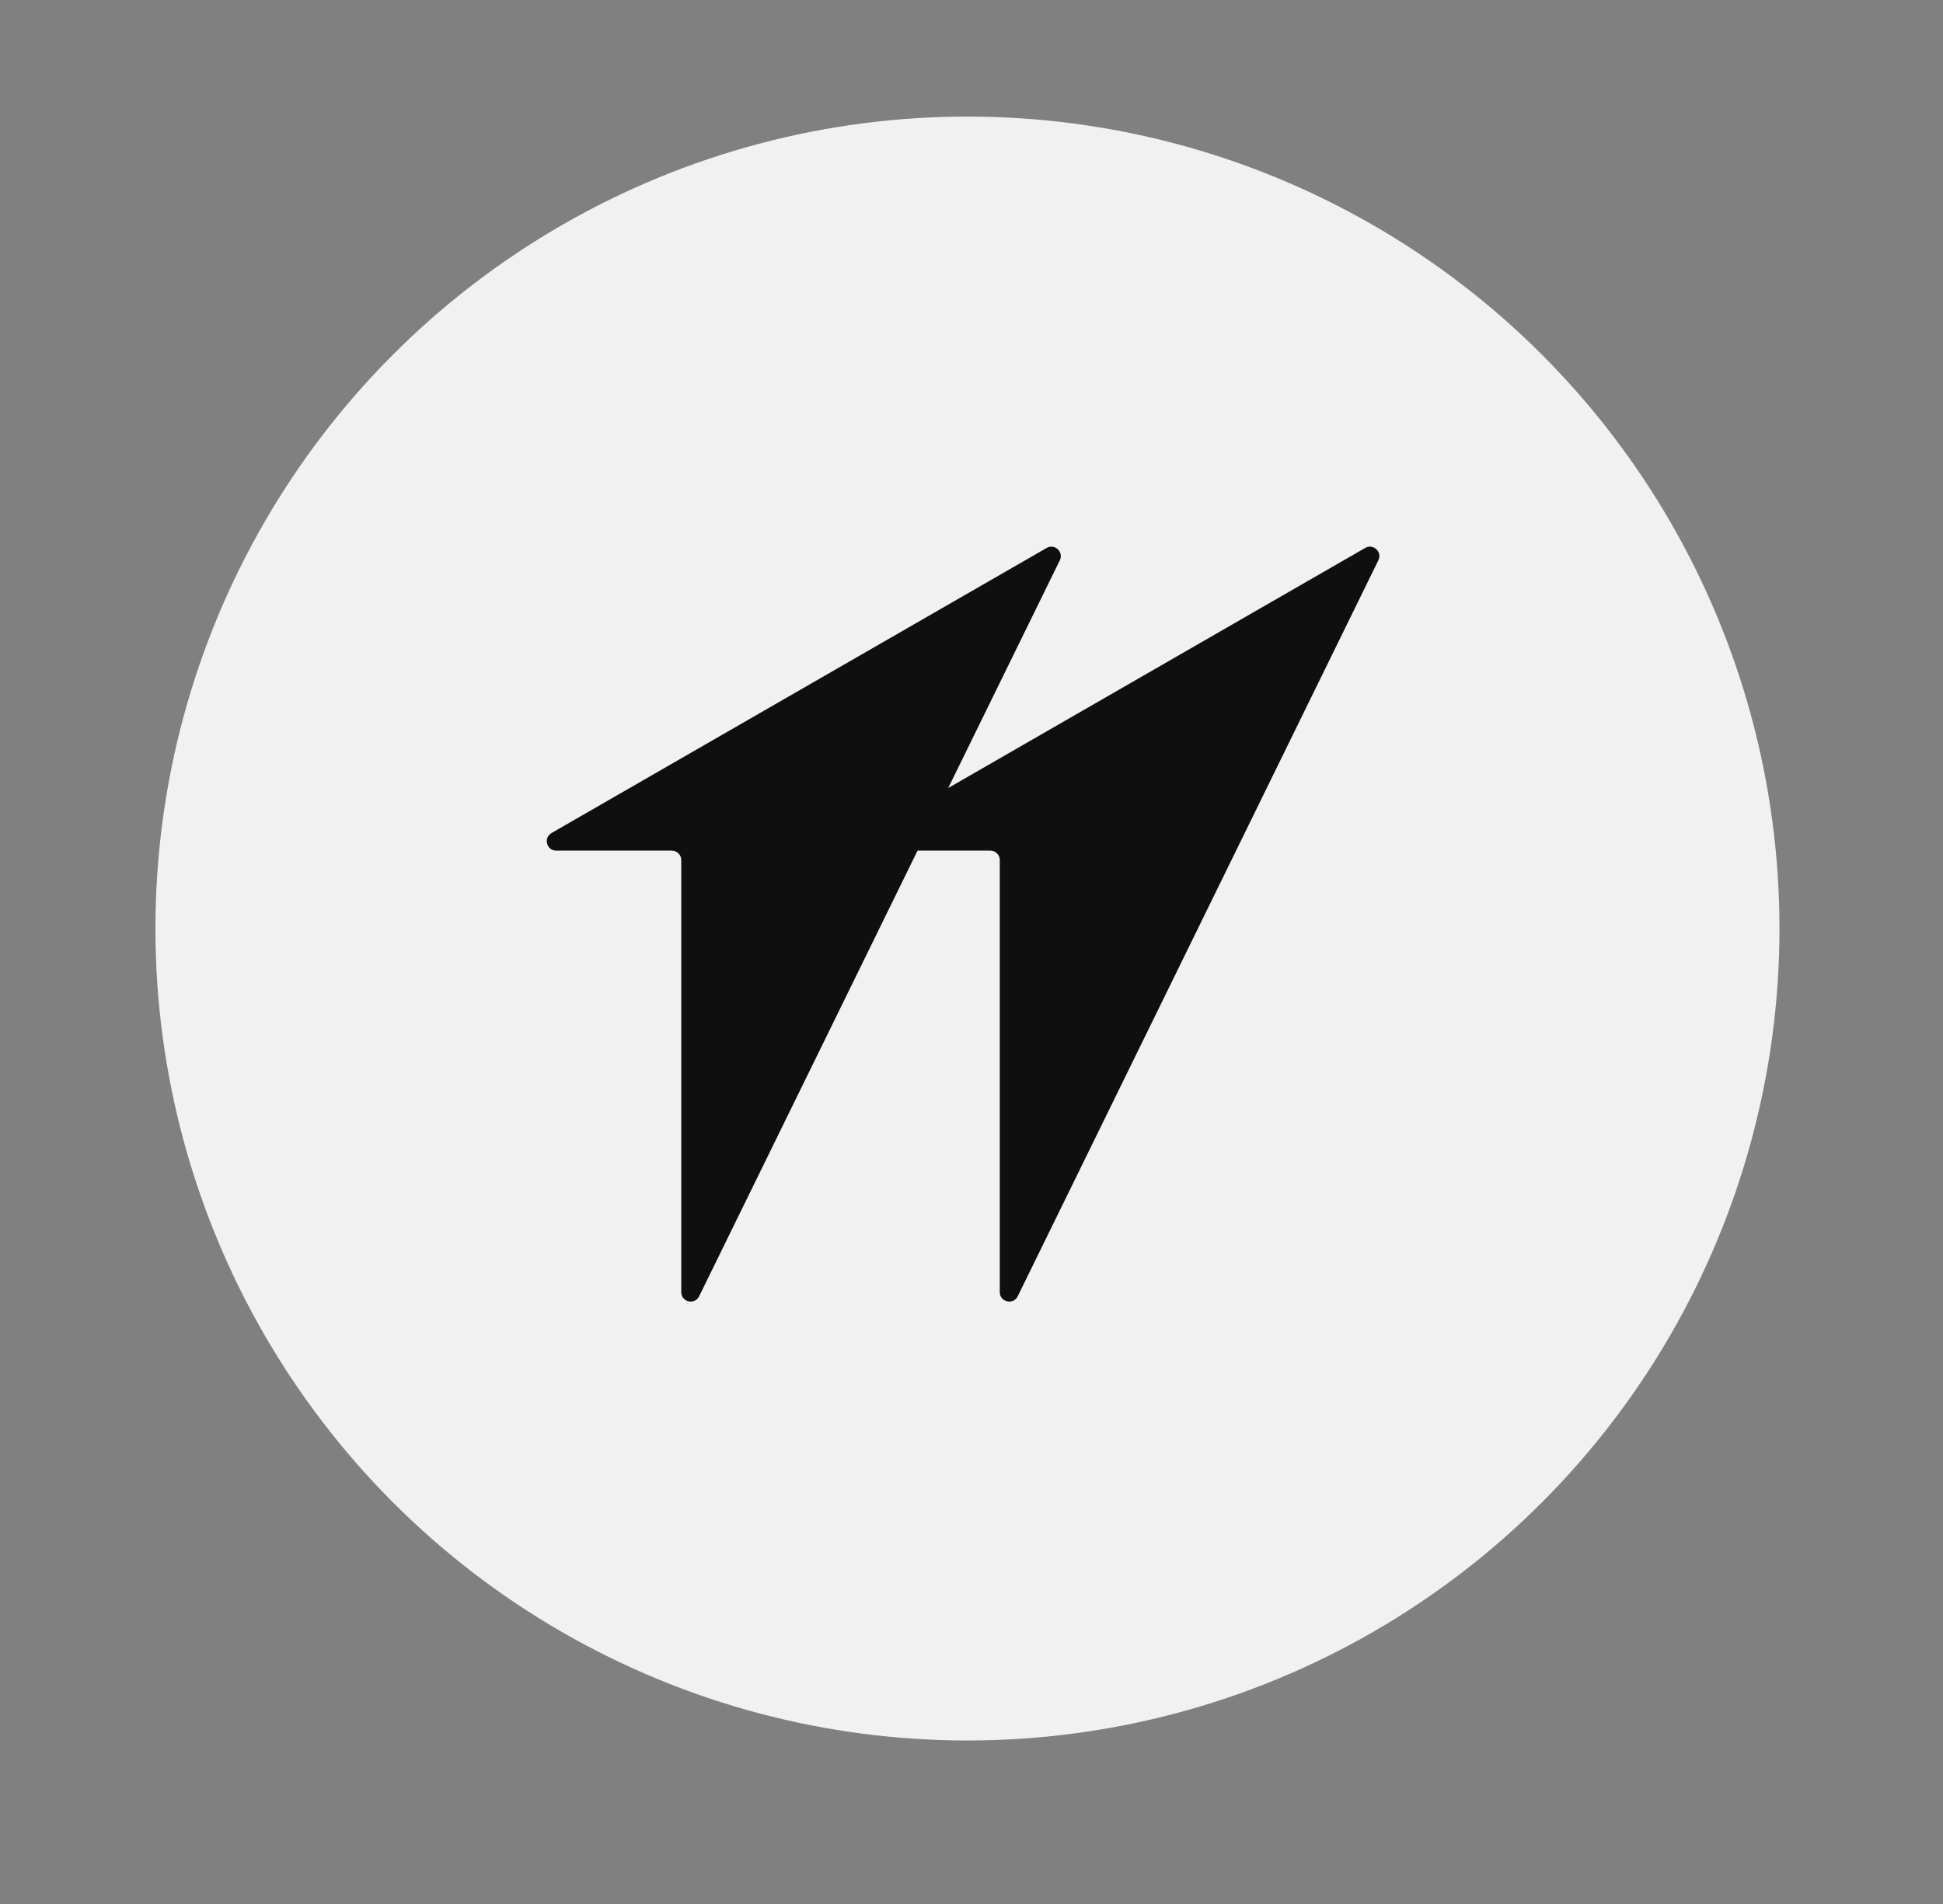
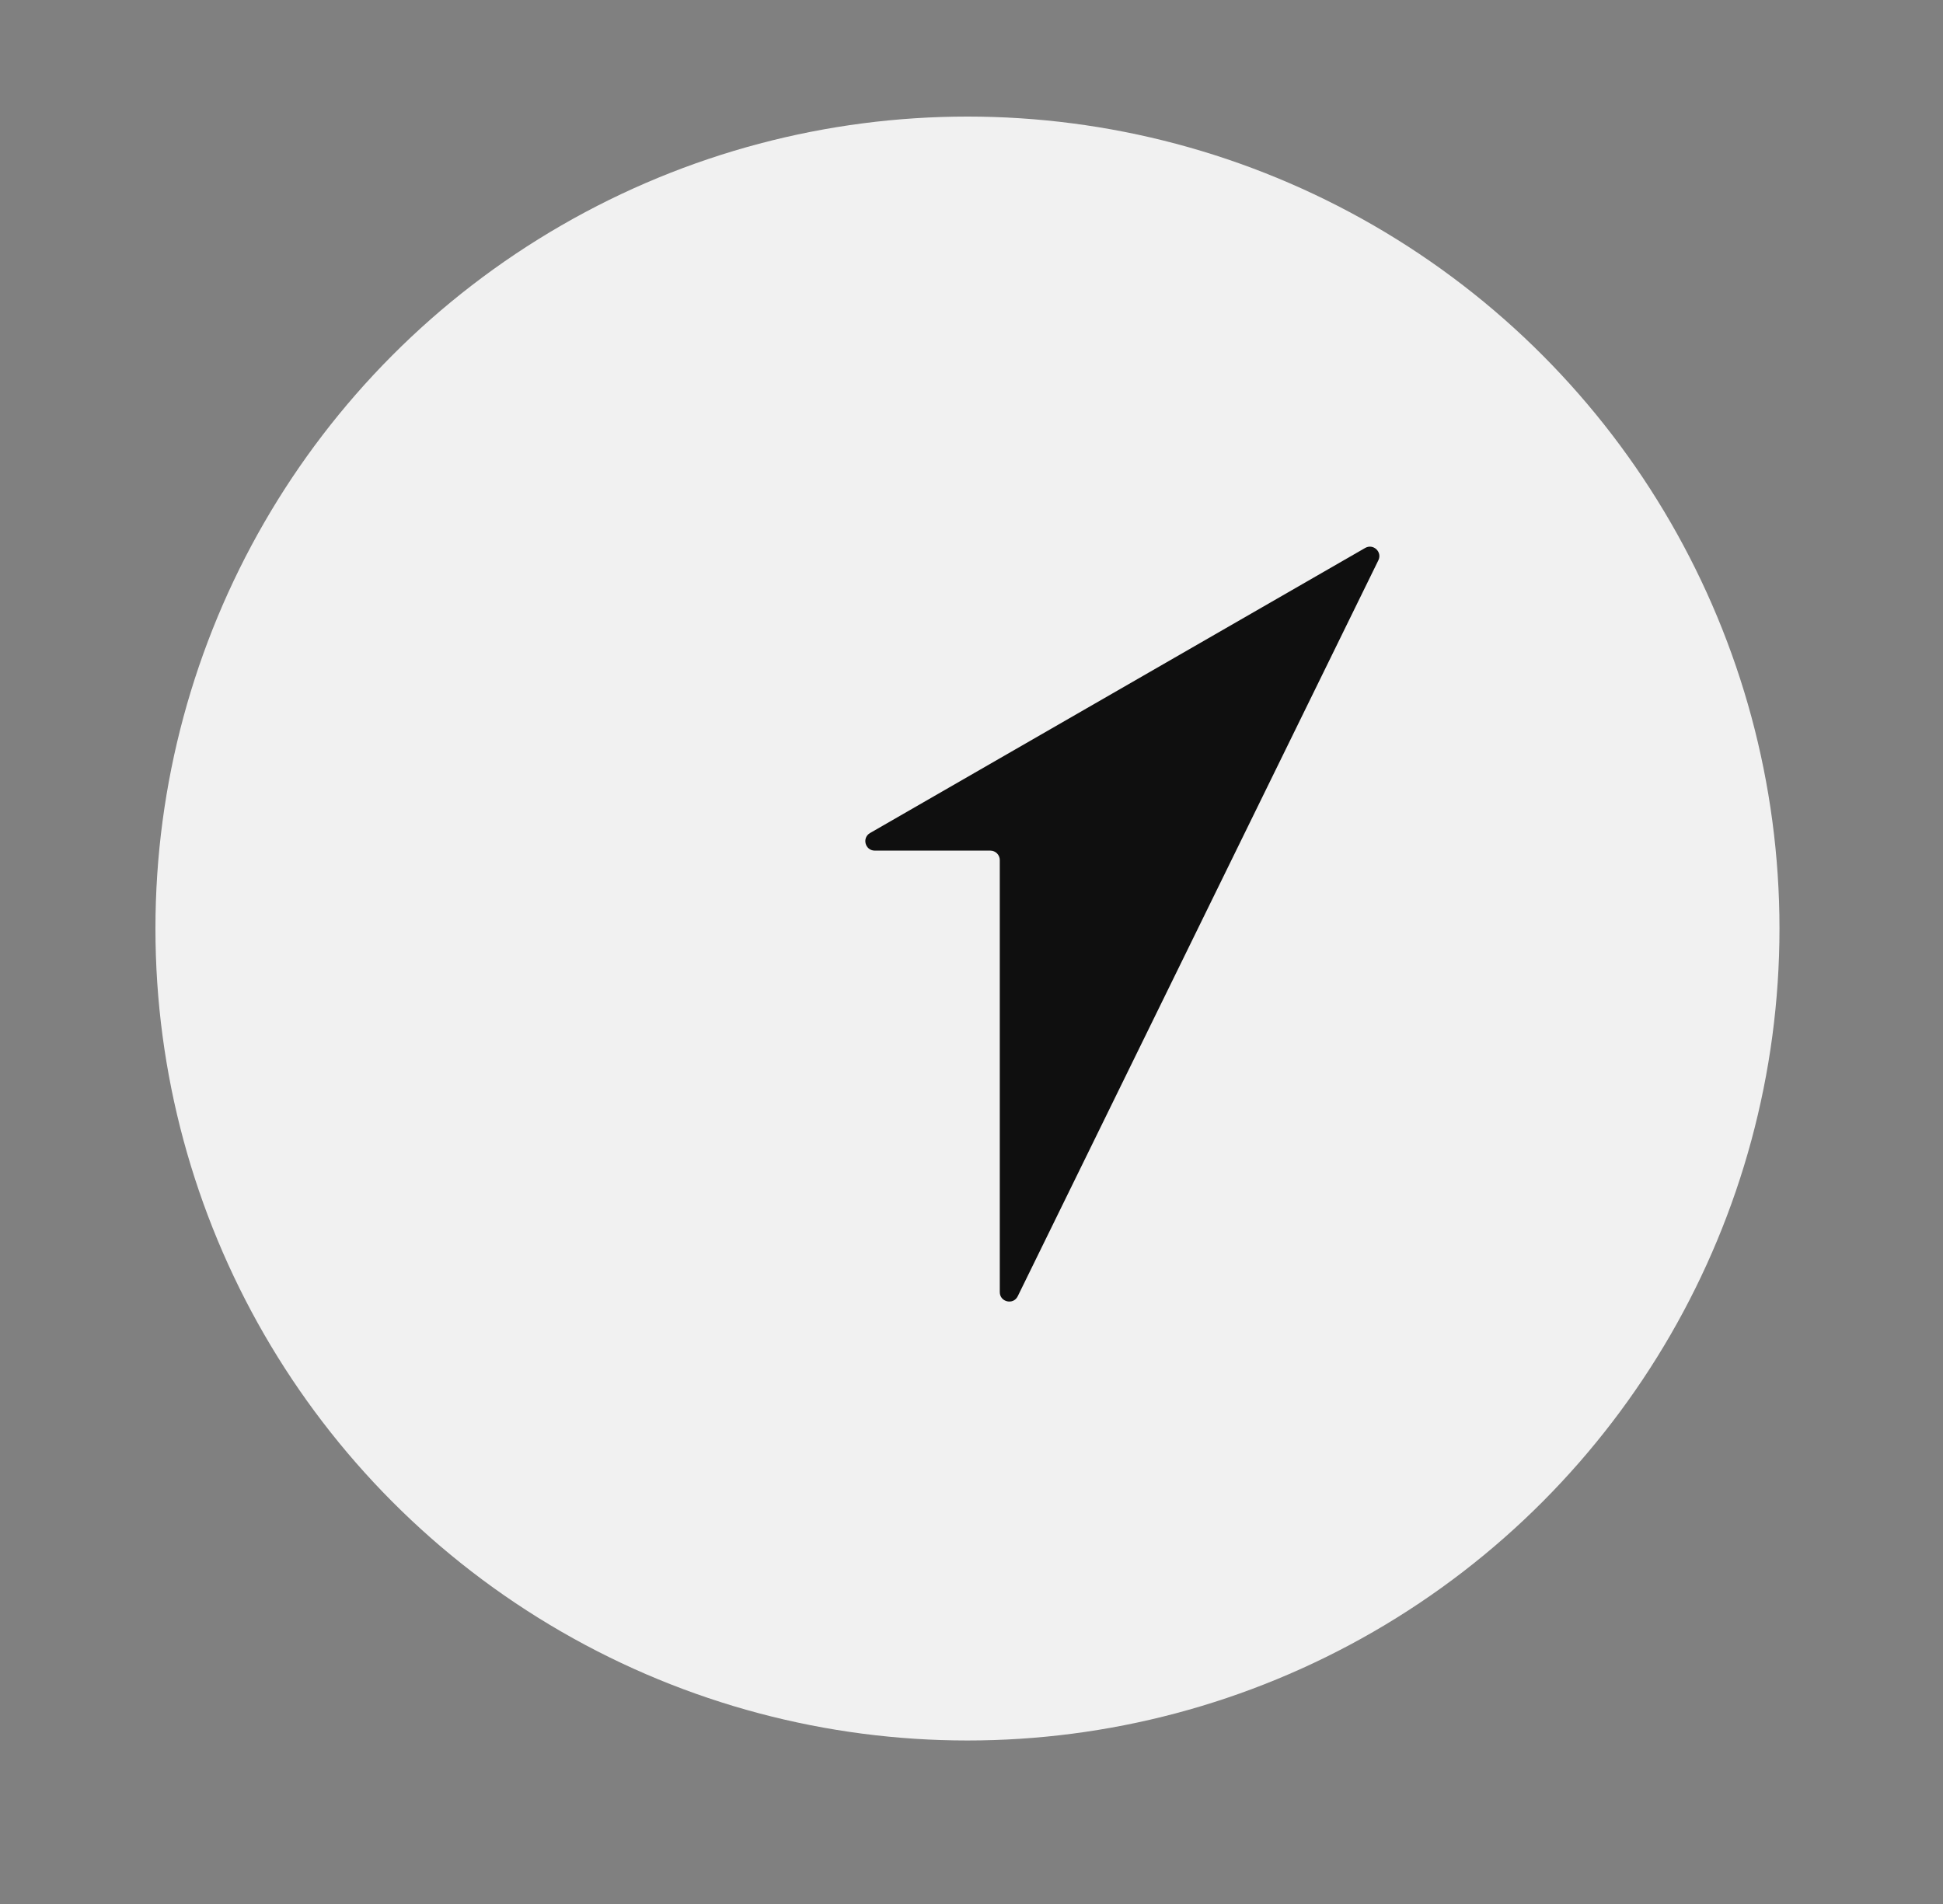
<svg xmlns="http://www.w3.org/2000/svg" width="50" height="49" viewBox="0 0 50 49" fill="none">
  <rect x="0" y="0" width="50" height="49" fill="#808080" stroke="none" />
  <circle cx="24.896" cy="23.896" r="20.896" fill="#F1F1F1" />
-   <path d="M26.933 14.102L14.193 21.438C13.977 21.562 14.065 21.891 14.314 21.891H17.287C17.422 21.891 17.531 22 17.531 22.134V33.253C17.531 33.51 17.879 33.591 17.992 33.359L27.273 14.419C27.378 14.204 27.141 13.982 26.933 14.102Z" fill="#0F0F0F" />
  <path d="M35.13 14.102L22.39 21.438C22.174 21.562 22.263 21.891 22.512 21.891H25.485C25.619 21.891 25.728 22 25.728 22.134V33.253C25.728 33.51 26.077 33.591 26.19 33.359L35.47 14.419C35.576 14.204 35.338 13.982 35.13 14.102Z" fill="#0F0F0F" />
</svg>